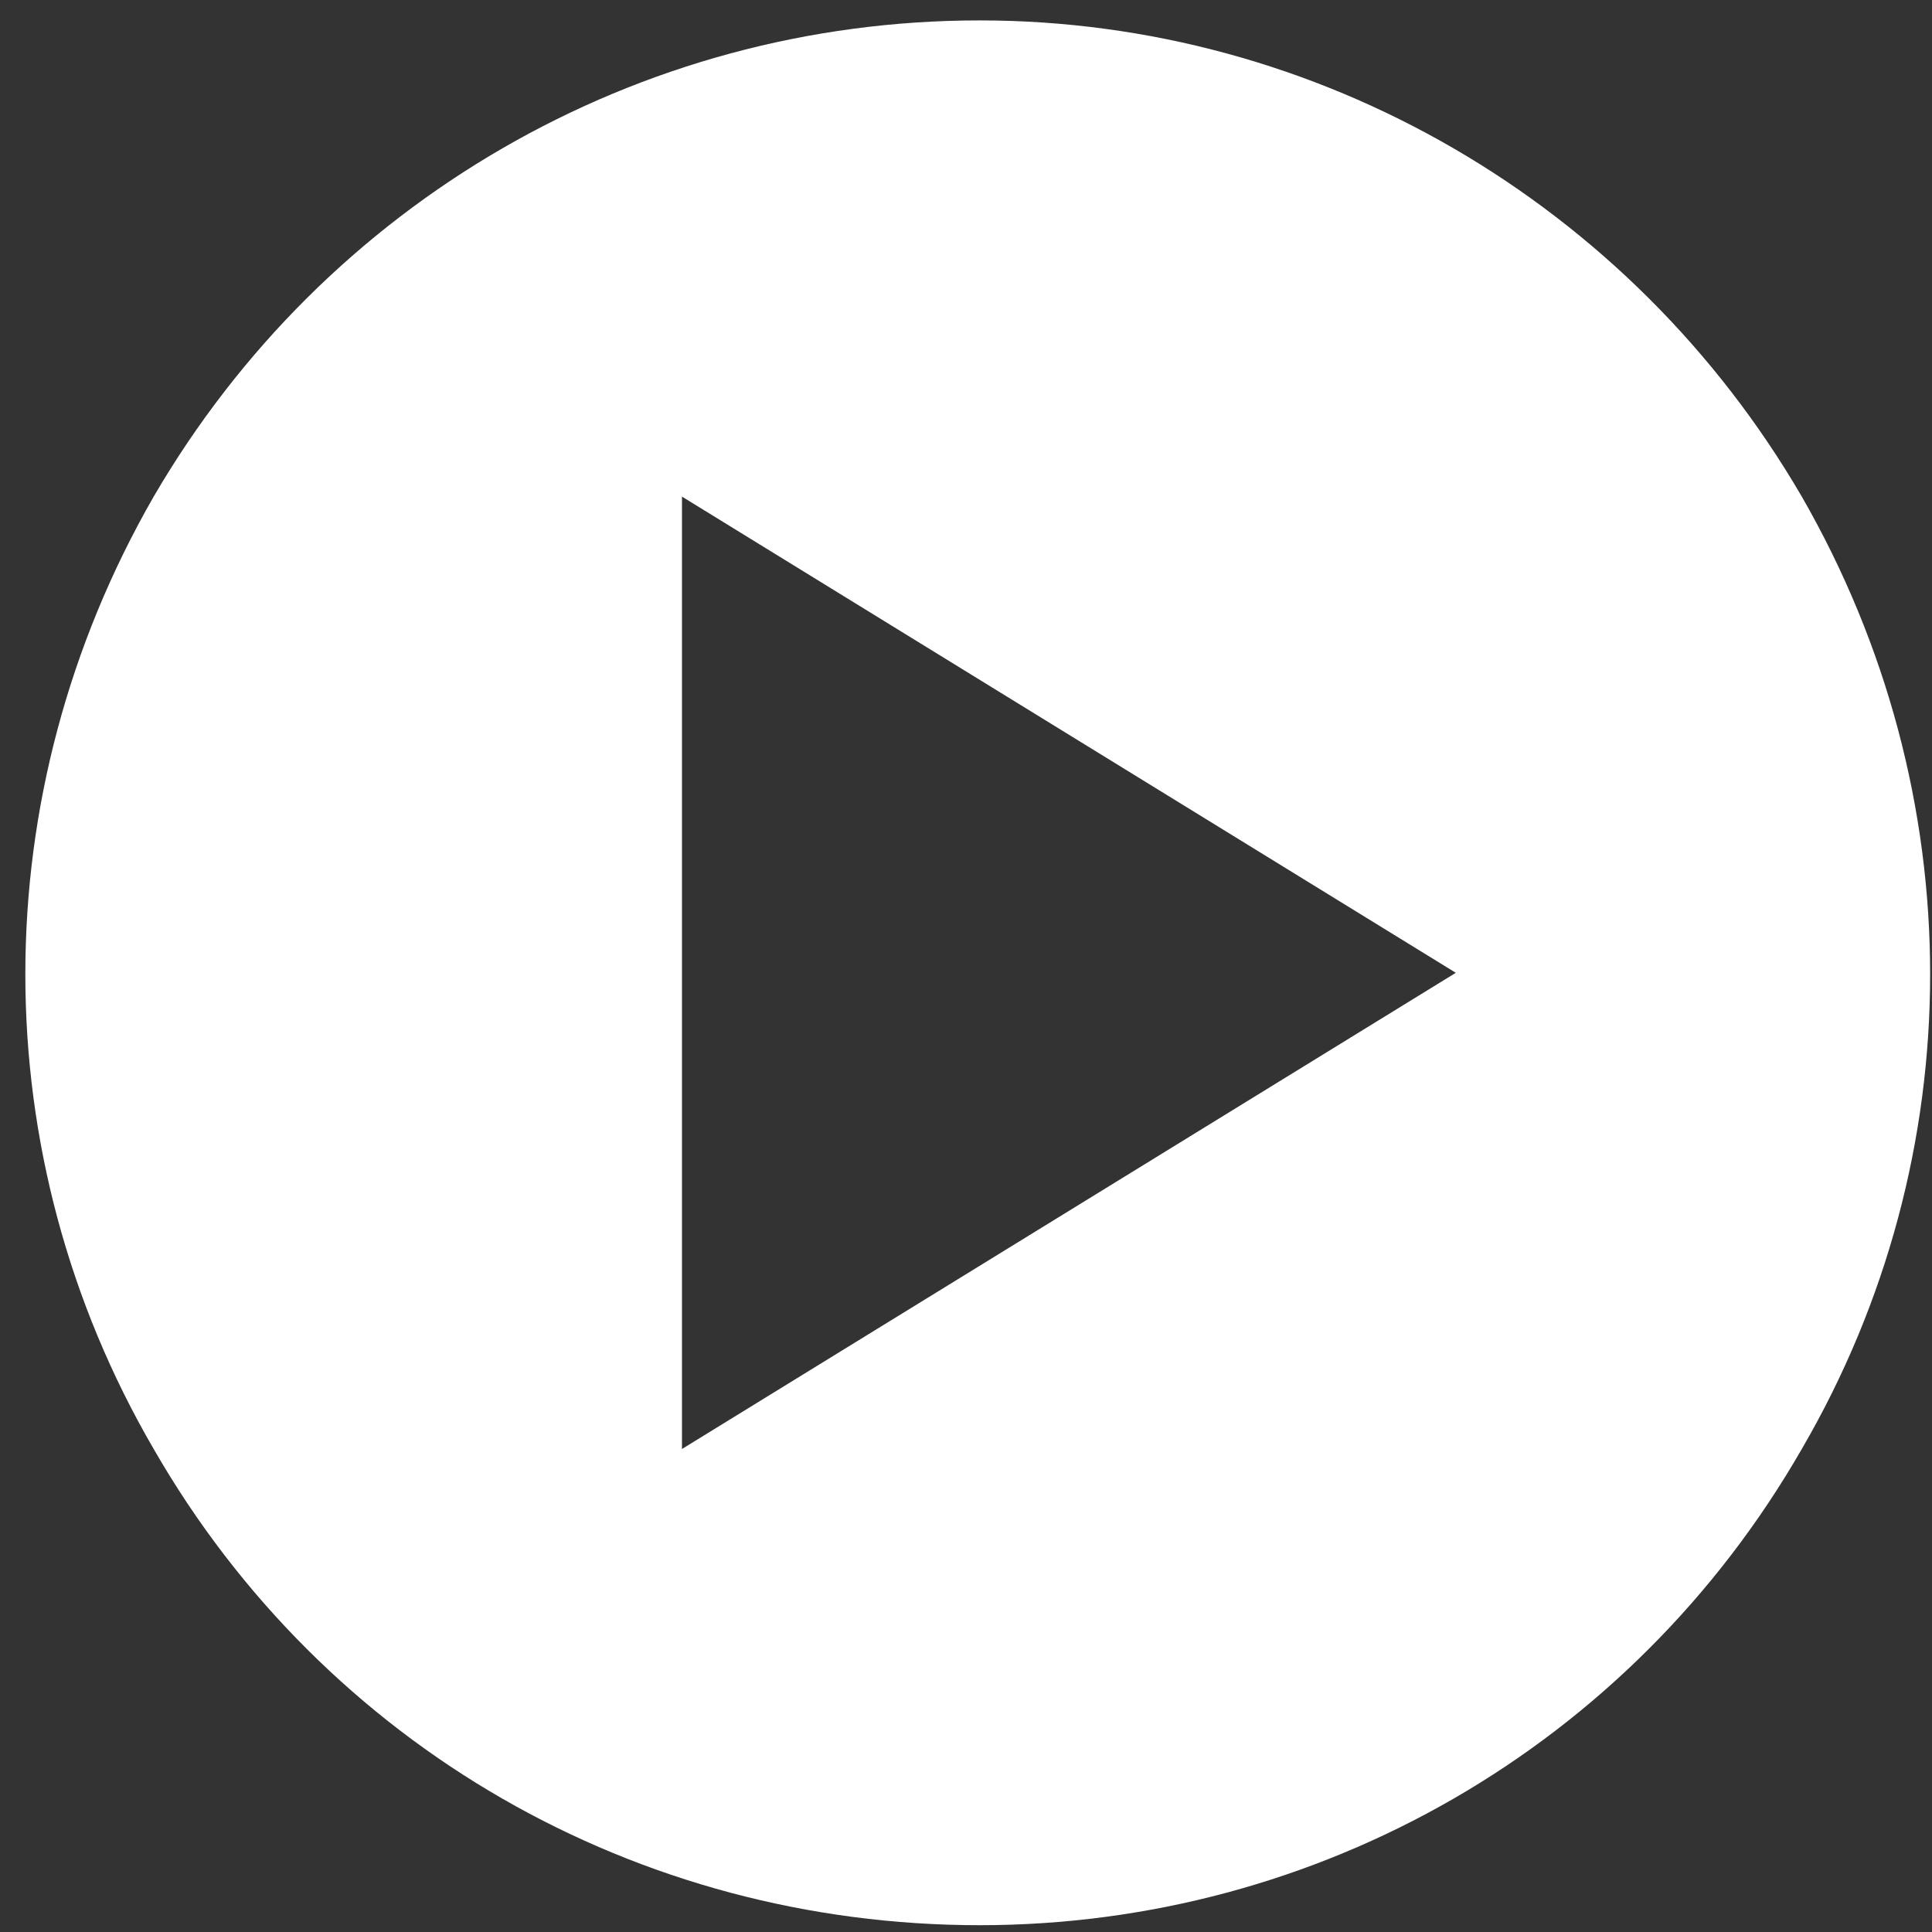
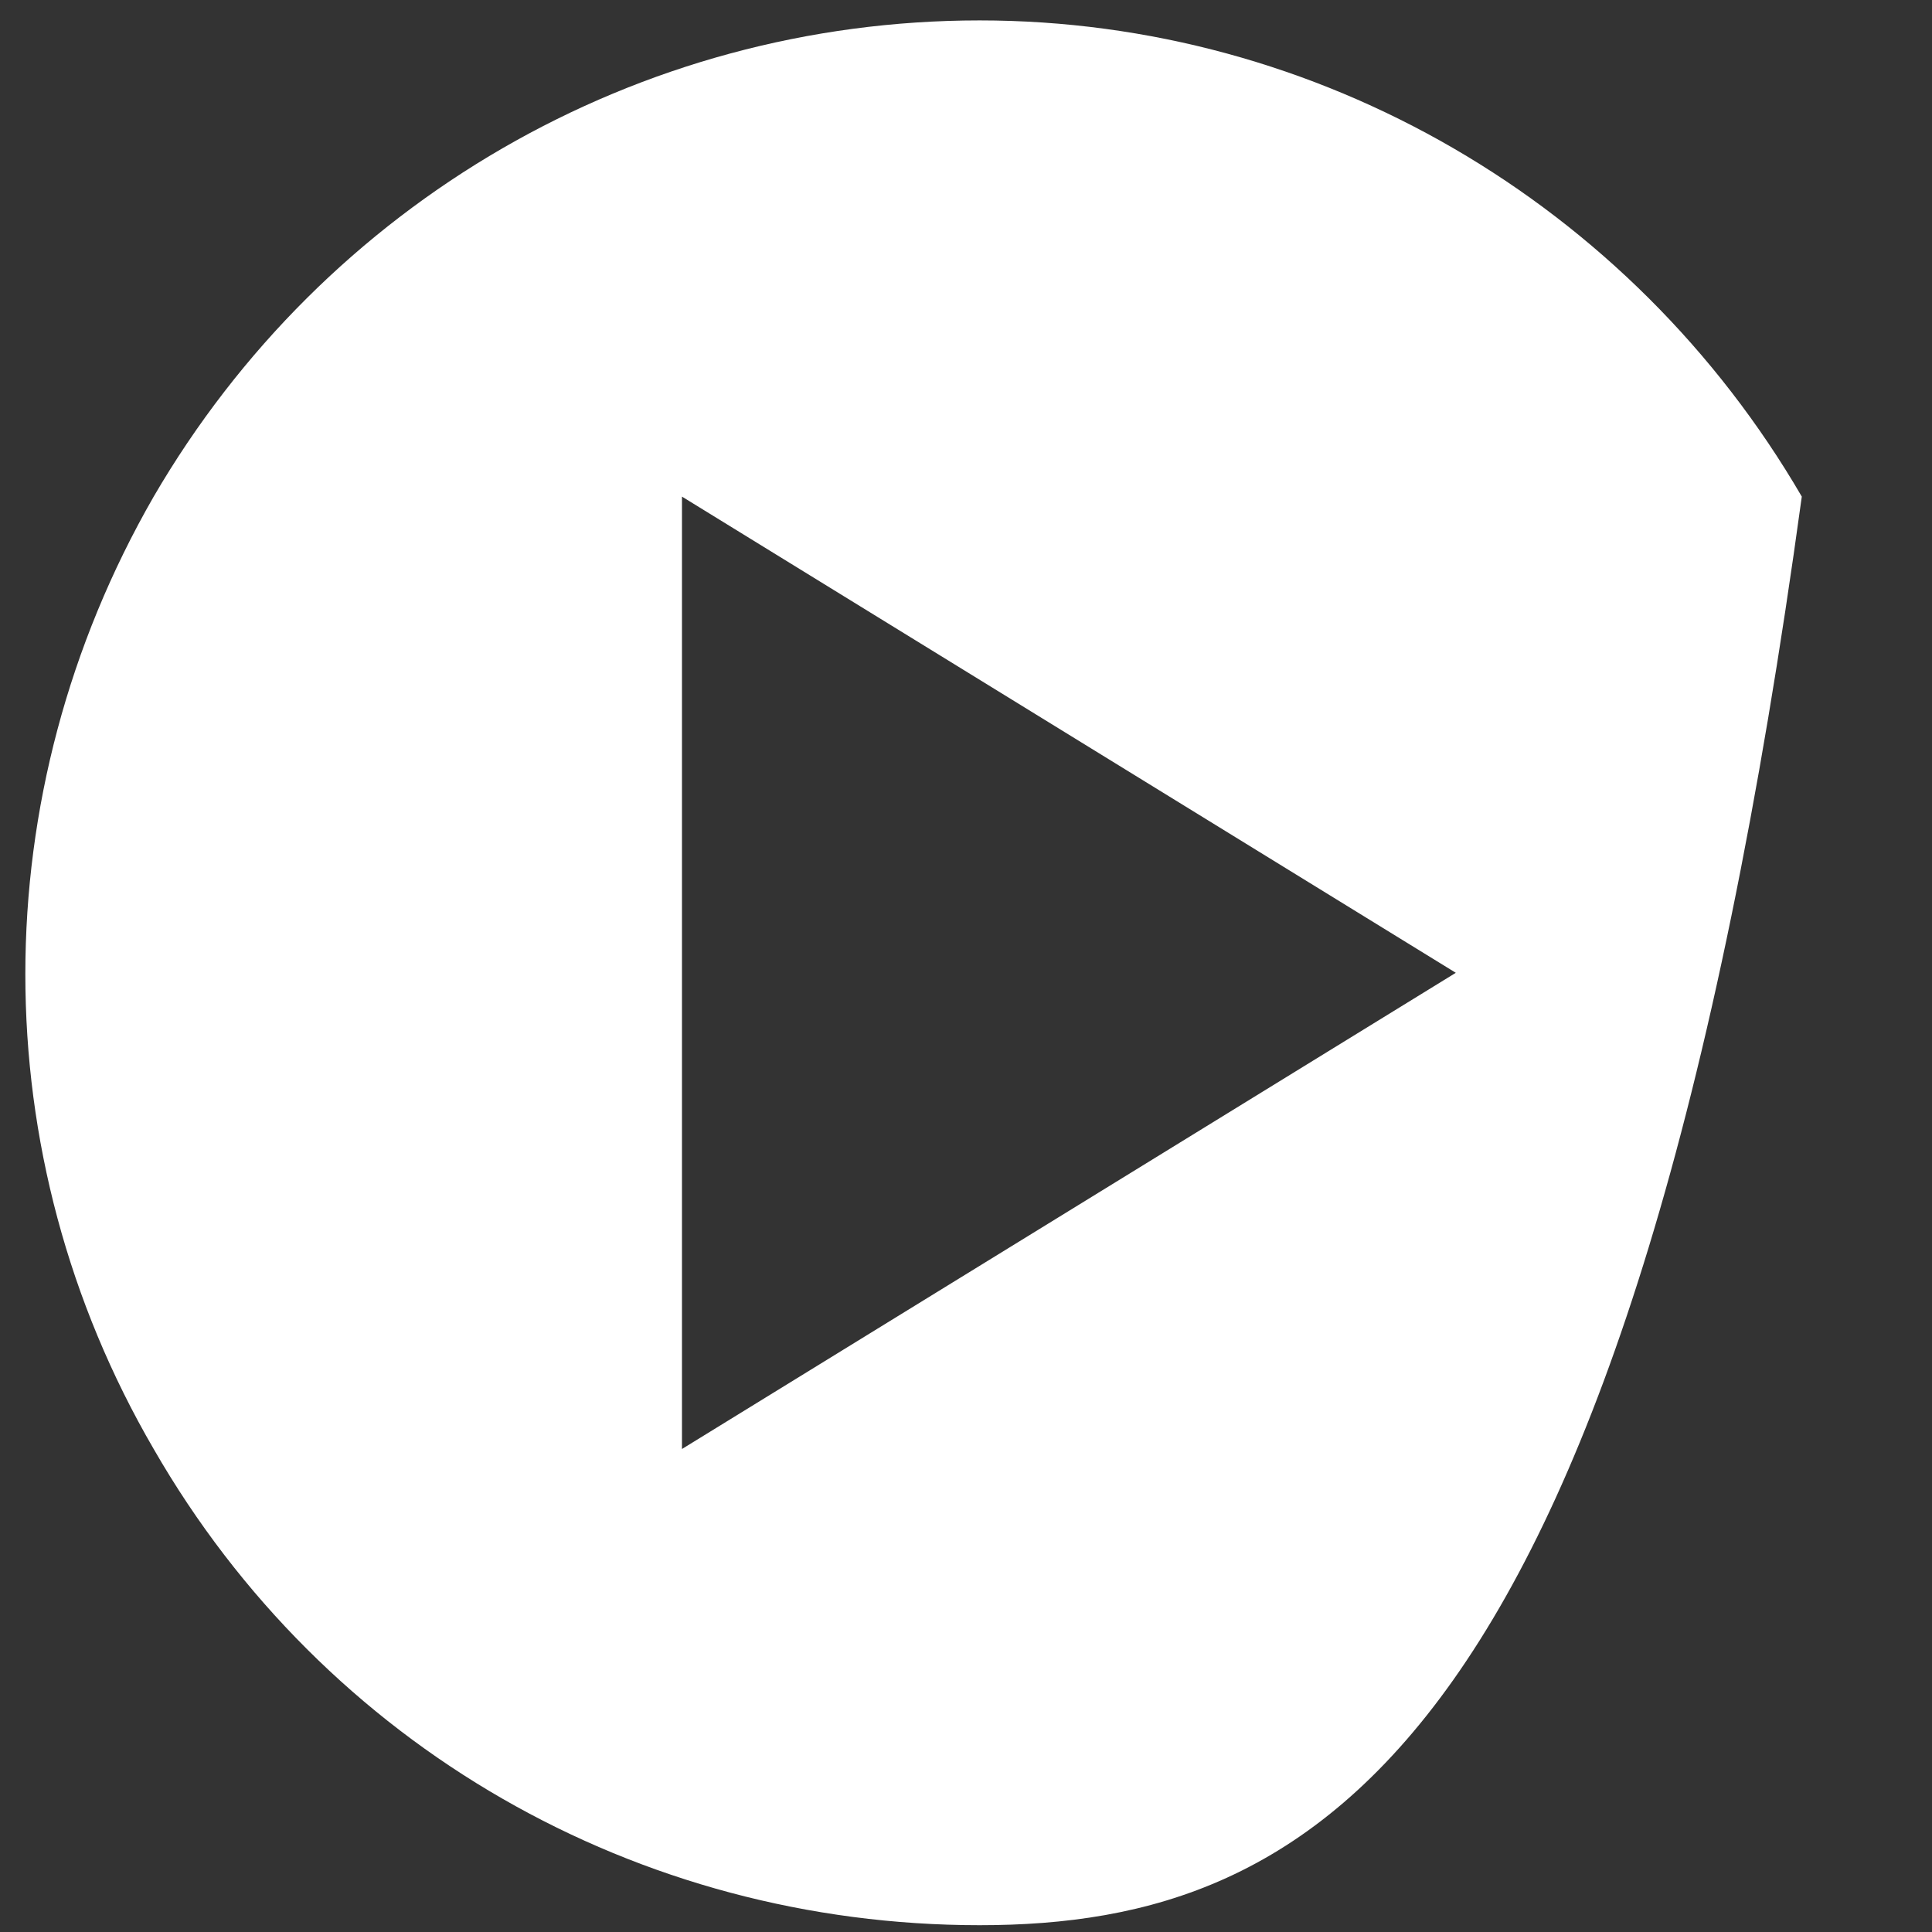
<svg xmlns="http://www.w3.org/2000/svg" width="71" height="71" viewBox="0 0 71 71" fill="none">
  <rect x="0" y="0" width="71" height="71" fill="#333333" stroke="none" />
-   <path d="M36 70.75C23.422 70.75 11.938 64.188 5.648 53.25C-0.641 42.449 -0.641 29.188 5.648 18.25C11.938 7.449 23.422 0.75 36 0.75C48.441 0.75 59.926 7.449 66.215 18.25C72.504 29.188 72.504 42.449 66.215 53.25C59.926 64.188 48.441 70.75 36 70.75ZM53.5 35.75L25.062 18.25V53.25L53.5 35.75Z" fill="white" />
+   <path d="M36 70.75C23.422 70.75 11.938 64.188 5.648 53.25C-0.641 42.449 -0.641 29.188 5.648 18.25C11.938 7.449 23.422 0.75 36 0.75C48.441 0.75 59.926 7.449 66.215 18.25C59.926 64.188 48.441 70.75 36 70.75ZM53.5 35.75L25.062 18.25V53.25L53.5 35.75Z" fill="white" />
</svg>